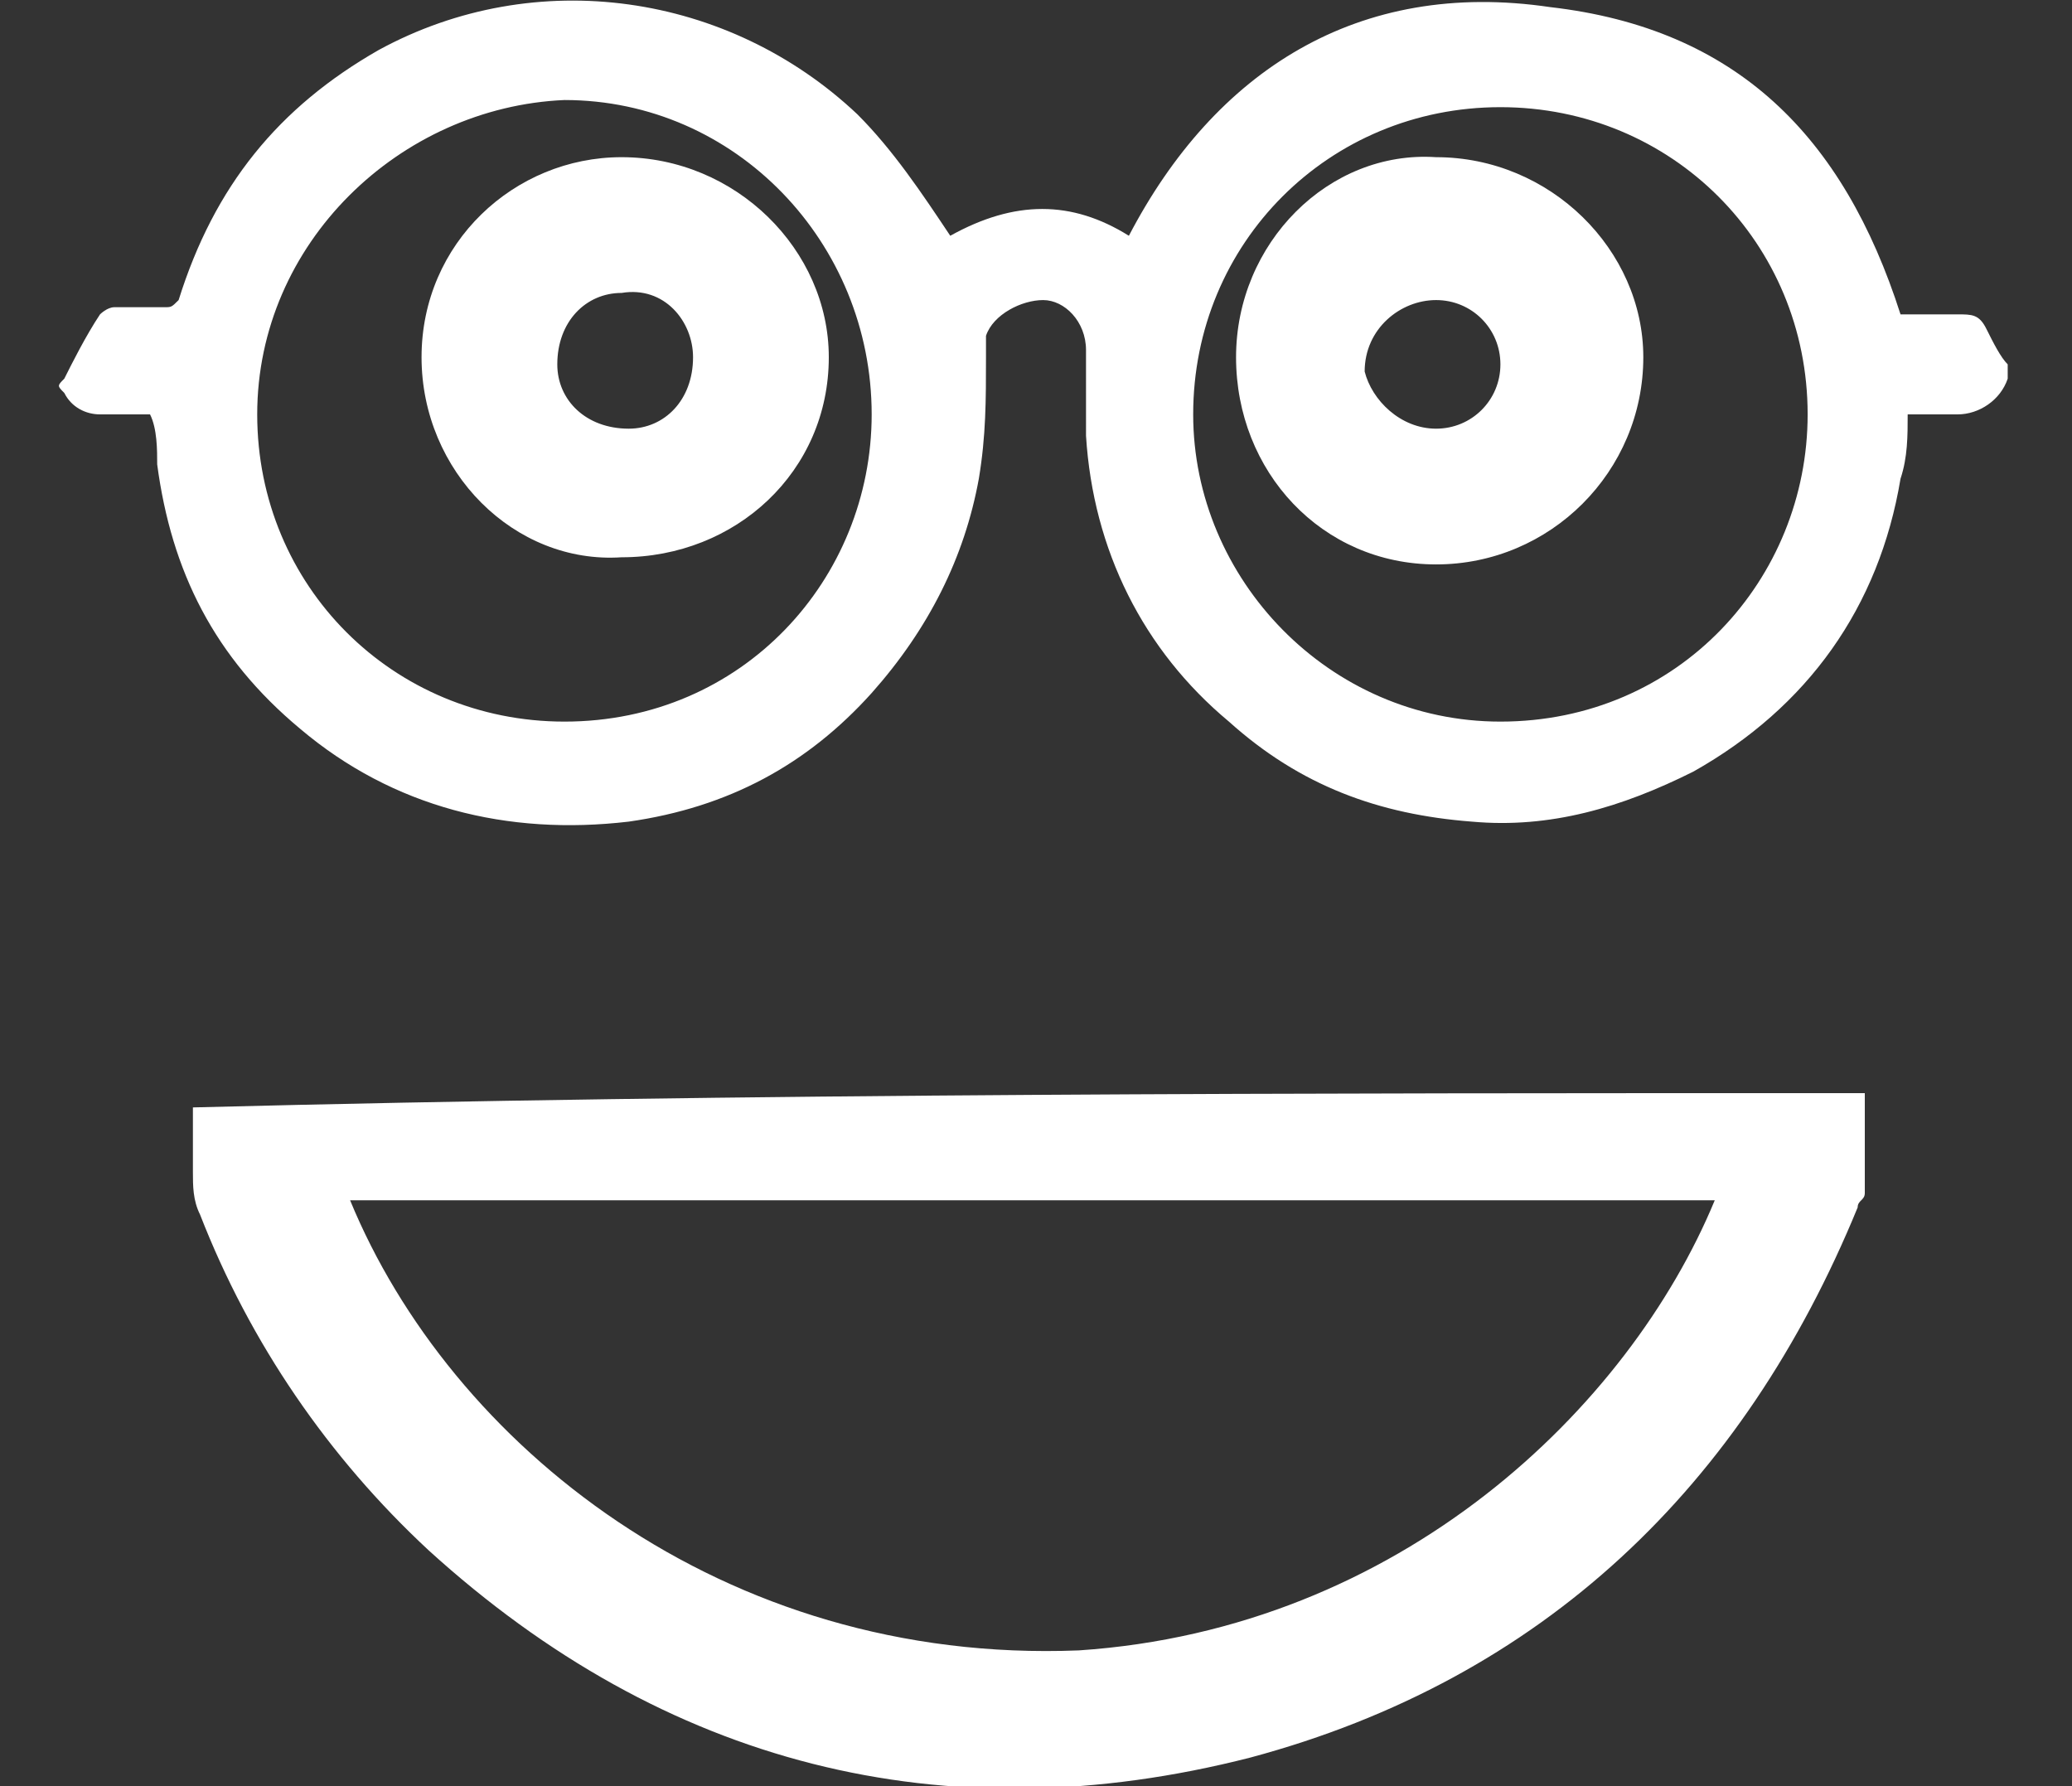
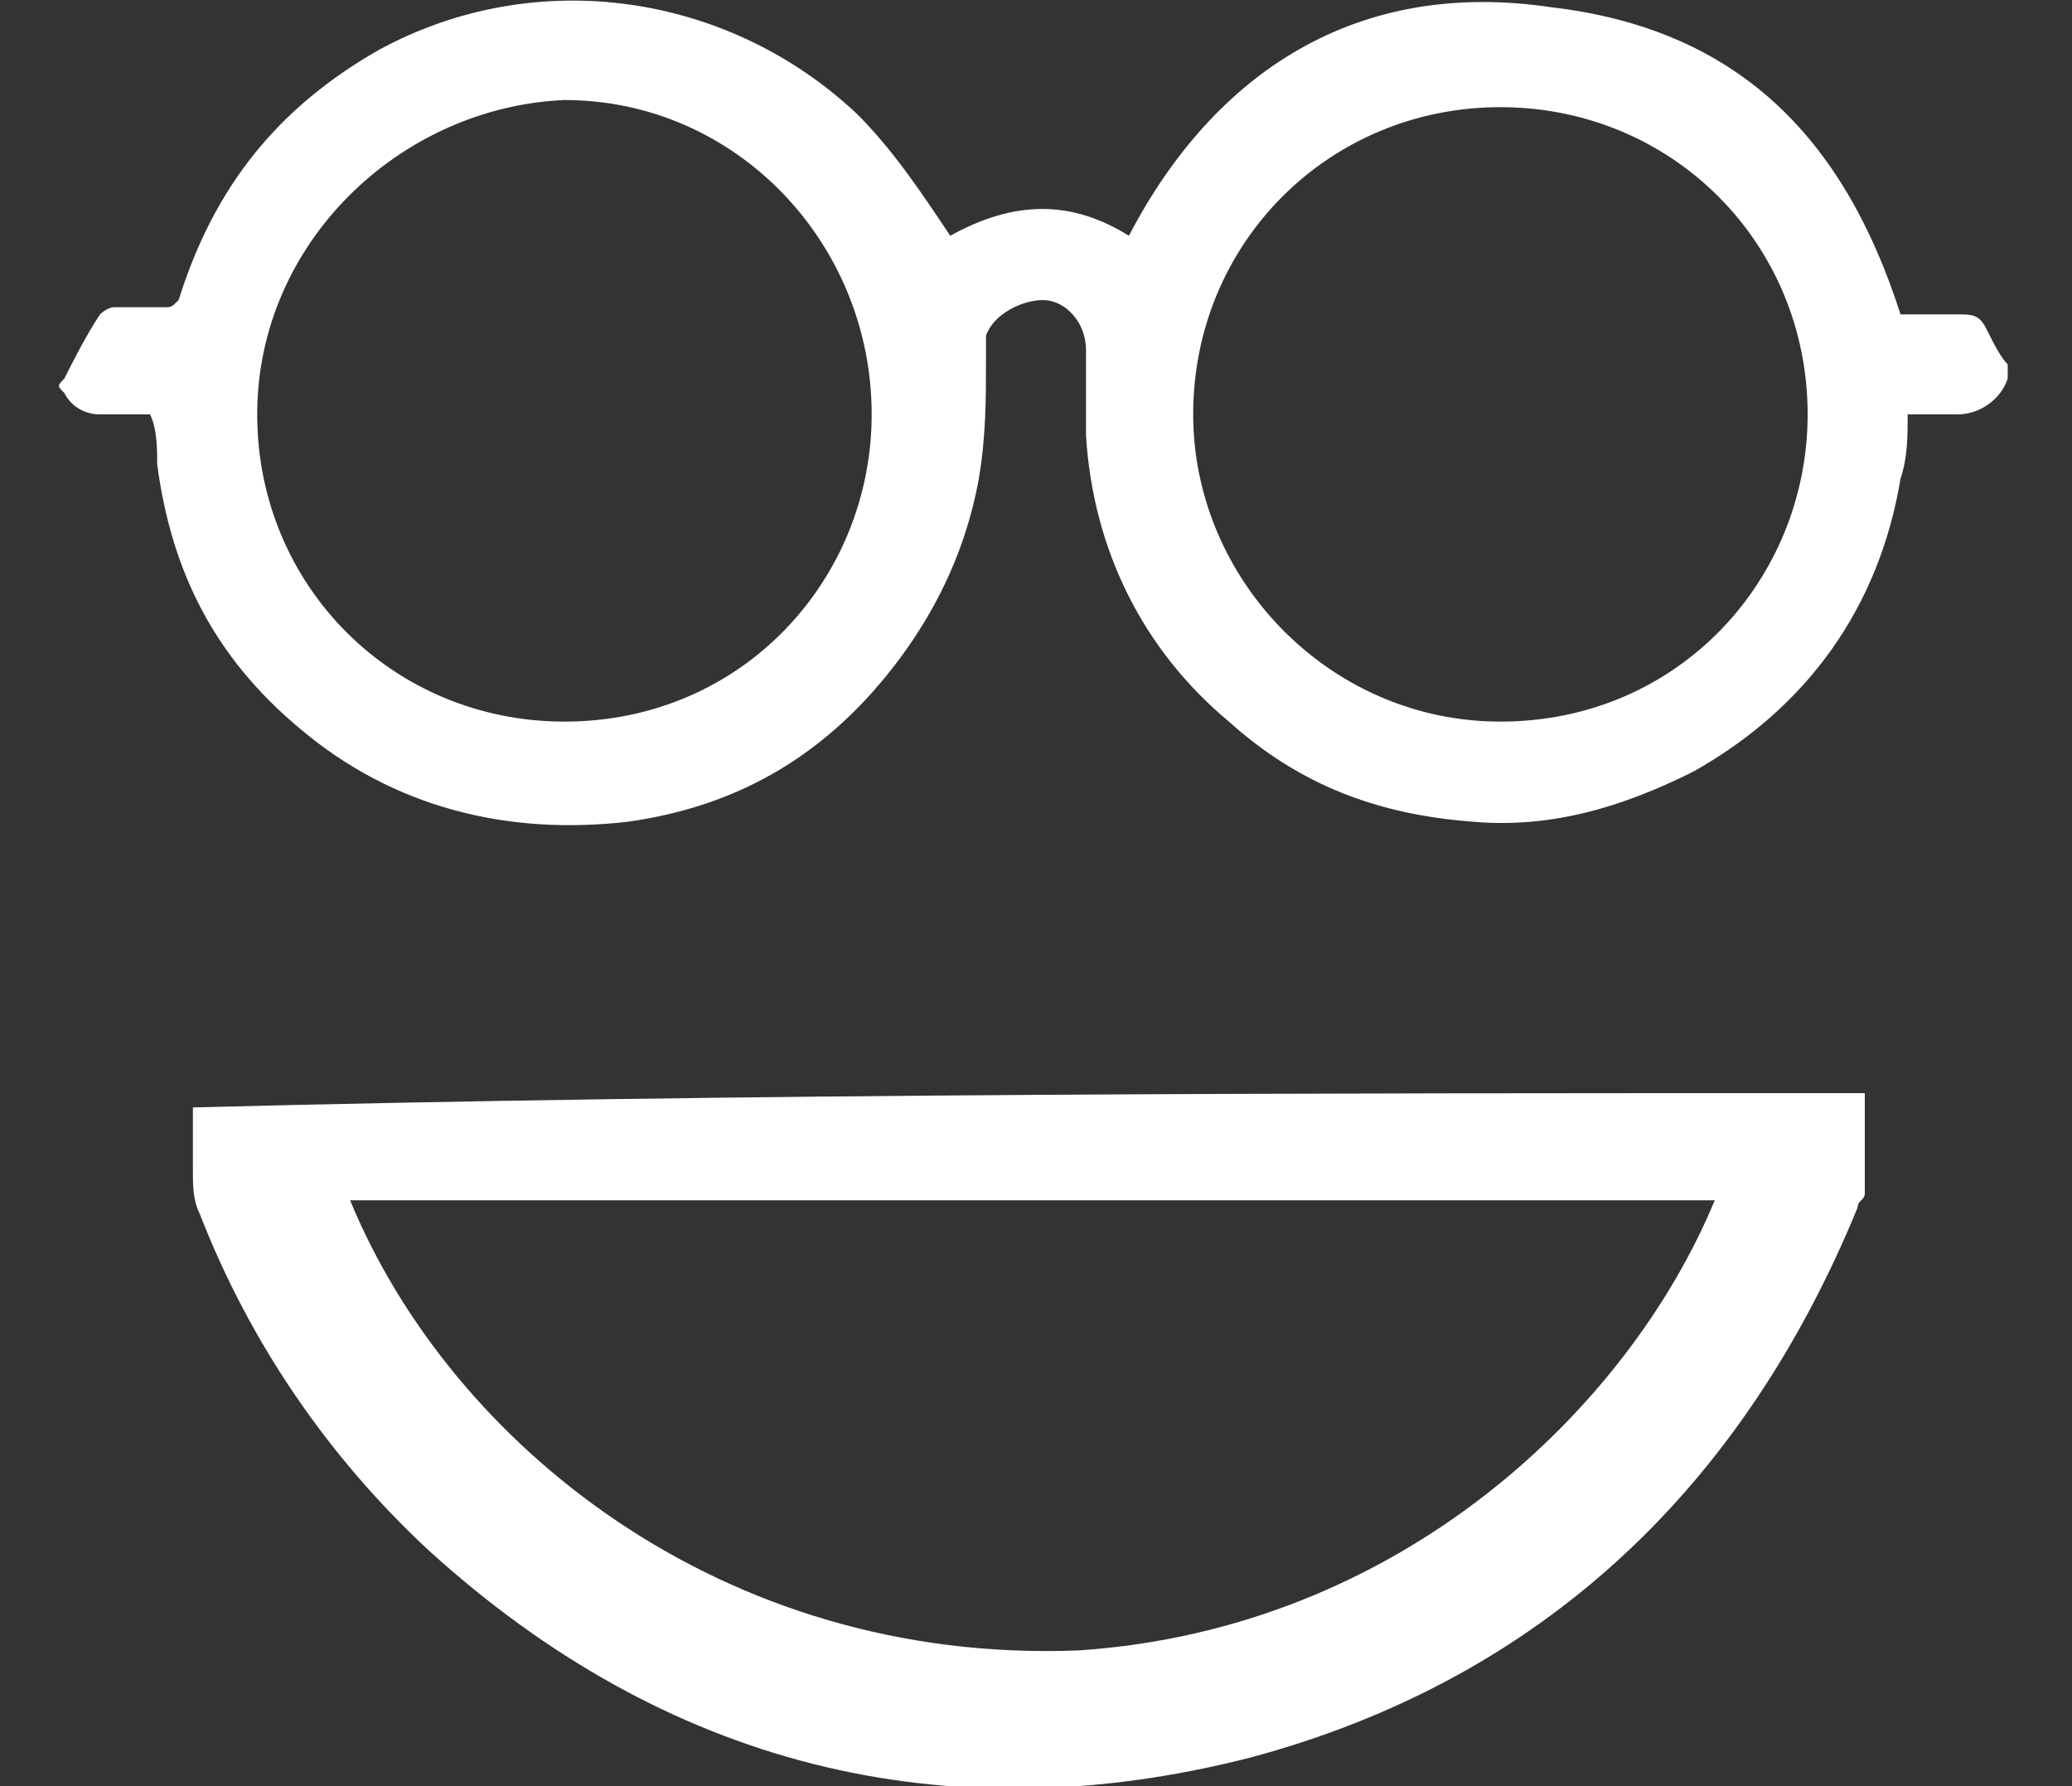
<svg xmlns="http://www.w3.org/2000/svg" x="0" y="0" version="1.1" width="29" height="25" viewBox="0 0 29 25" xml:space="preserve">
  <rect x="0" y="0" width="29" height="25" fill="#333333" stroke="none" />
  <path fill="#FFF" d="M2.1 5.8h-.7c-.2 0-.4-.1-.5-.3-.1-.1-.1-.1 0-.2.1-.2.3-.6.5-.9 0 0 .1-.1.2-.1h.7c.1 0 .1 0 .2-.1C3 2.6 3.9 1.5 5.3.7c2.2-1.2 4.9-.8 6.7.9.5.5.9 1.1 1.3 1.7.9-.5 1.7-.5 2.5 0C17 1 19-.3 21.7.1c2.6.3 4.1 1.8 4.9 4.3h.8c.2 0 .3 0 .4.2.1.2.2.4.3.5v.2c-.1.3-.4.5-.7.5h-.7c0 .3 0 .6-.1.9-.3 1.8-1.3 3.2-2.9 4.1-1 .5-2 .8-3.1.7-1.3-.1-2.4-.5-3.4-1.4-1.2-1-1.9-2.4-2-4V4.9c0-.4-.3-.7-.6-.7s-.7.2-.8.5V5c0 .6 0 1.1-.1 1.7-.2 1.1-.7 2.1-1.5 3-.9 1-2 1.6-3.4 1.8-1.7.2-3.3-.2-4.6-1.3-1.2-1-1.8-2.2-2-3.7 0-.2 0-.5-.1-.7zM21 1.5c-2.4 0-4.3 1.9-4.3 4.3 0 2.3 1.9 4.3 4.3 4.3 2.5 0 4.3-2 4.3-4.3 0-2.4-1.9-4.3-4.3-4.3zM3.6 5.8c0 2.4 1.9 4.3 4.3 4.3 2.5 0 4.3-2 4.3-4.3 0-2.4-1.9-4.4-4.3-4.4-2.3.1-4.3 2-4.3 4.4zM26.1 15.3v1.4c0 .1-.1.1-.1.2-1.6 3.9-4.4 6.6-8.5 7.7-4.3 1.1-8.2.1-11.5-2.9-1.4-1.3-2.5-2.9-3.2-4.7-.1-.2-.1-.4-.1-.6v-.9c7.8-.2 15.6-.2 23.4-.2zM24 16.8H4.9c1.4 3.4 5.2 6.5 10.2 6.3 4.5-.3 7.7-3.4 8.9-6.3z" />
-   <path fill="#FFF" d="M23 5c0 1.6-1.3 2.9-2.9 2.9-1.6 0-2.8-1.3-2.8-2.9 0-1.6 1.3-2.9 2.8-2.8C21.7 2.2 23 3.5 23 5zm-2.9 1c.5 0 .9-.4.9-.9s-.4-.9-.9-.9-1 .4-1 1c.1.4.5.8 1 .8zM11.6 5c0 1.6-1.3 2.8-2.9 2.8-1.5.1-2.8-1.2-2.8-2.8 0-1.6 1.3-2.8 2.8-2.8 1.6 0 2.9 1.3 2.9 2.8zM8.8 6c.5 0 .9-.4.9-1 0-.5-.4-1-1-.9-.5 0-.9.4-.9 1 0 .5.4.9 1 .9z" />
</svg>